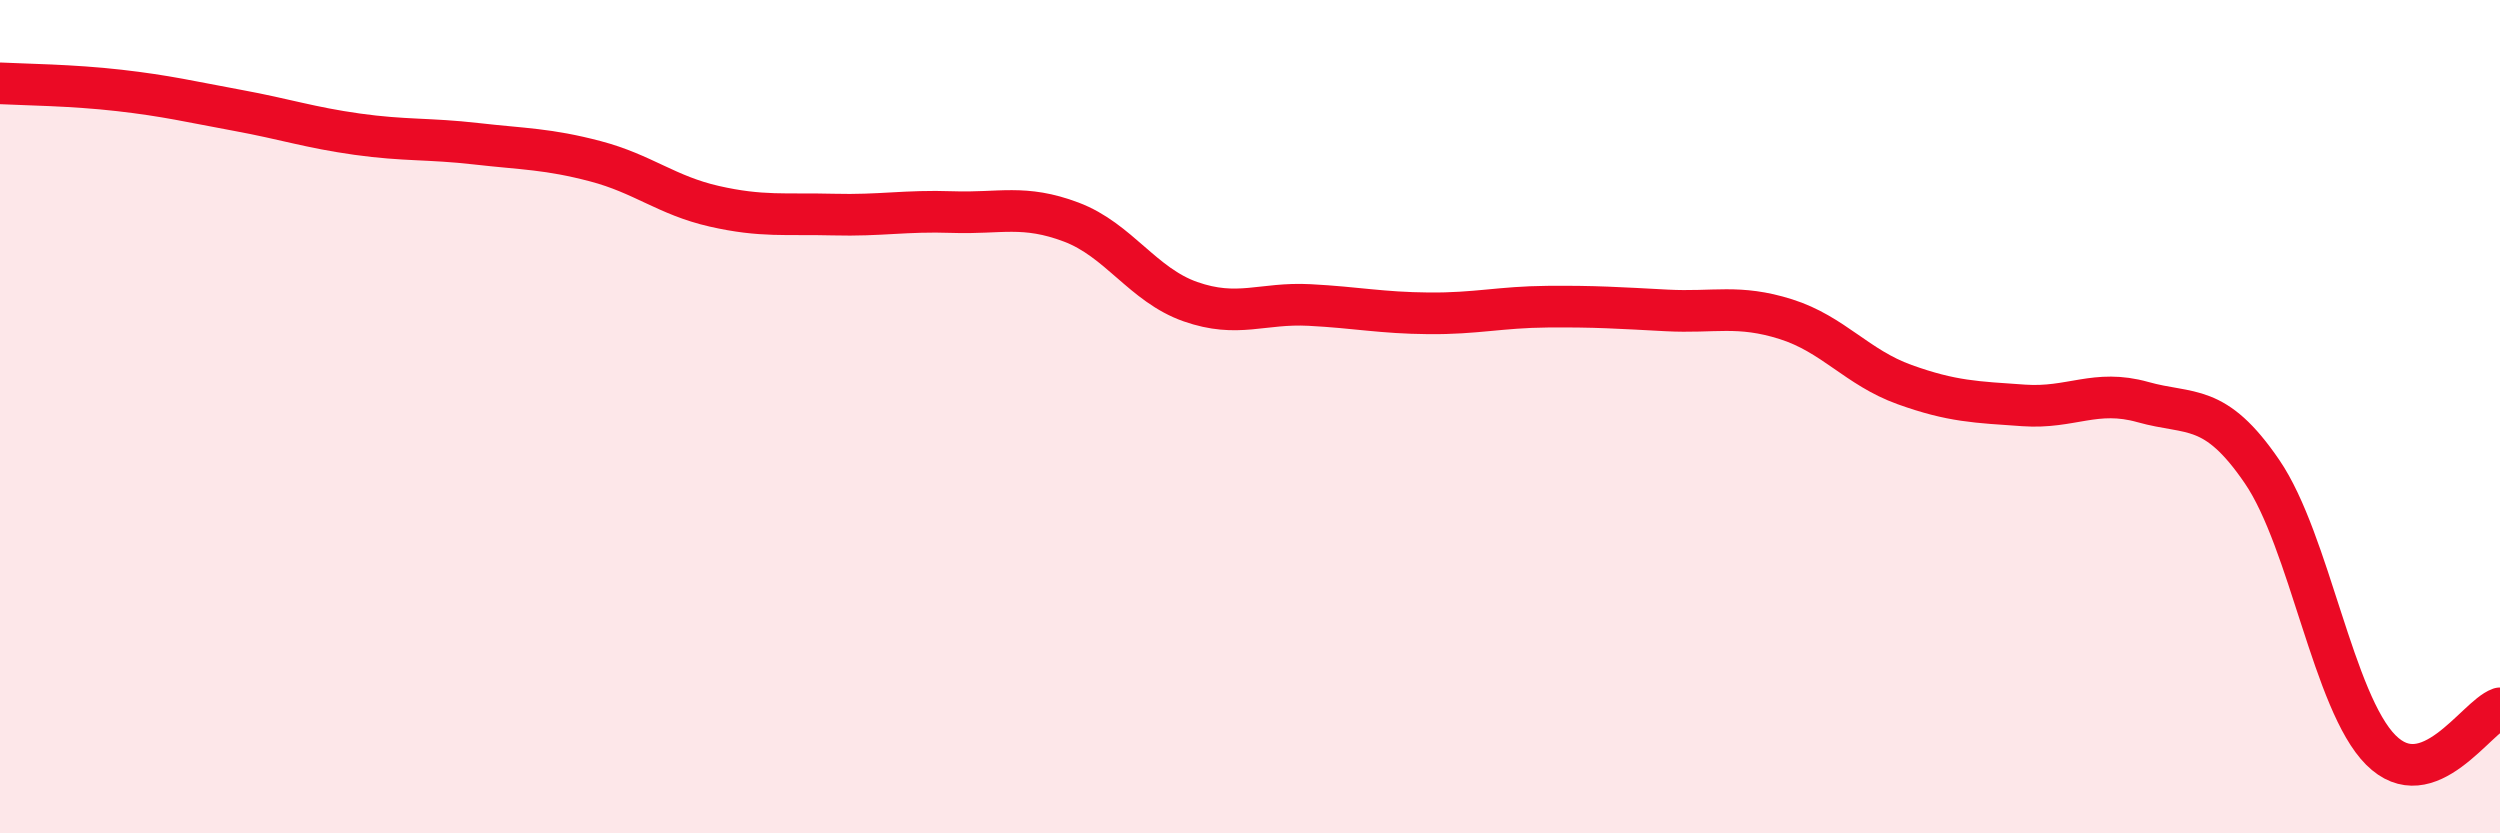
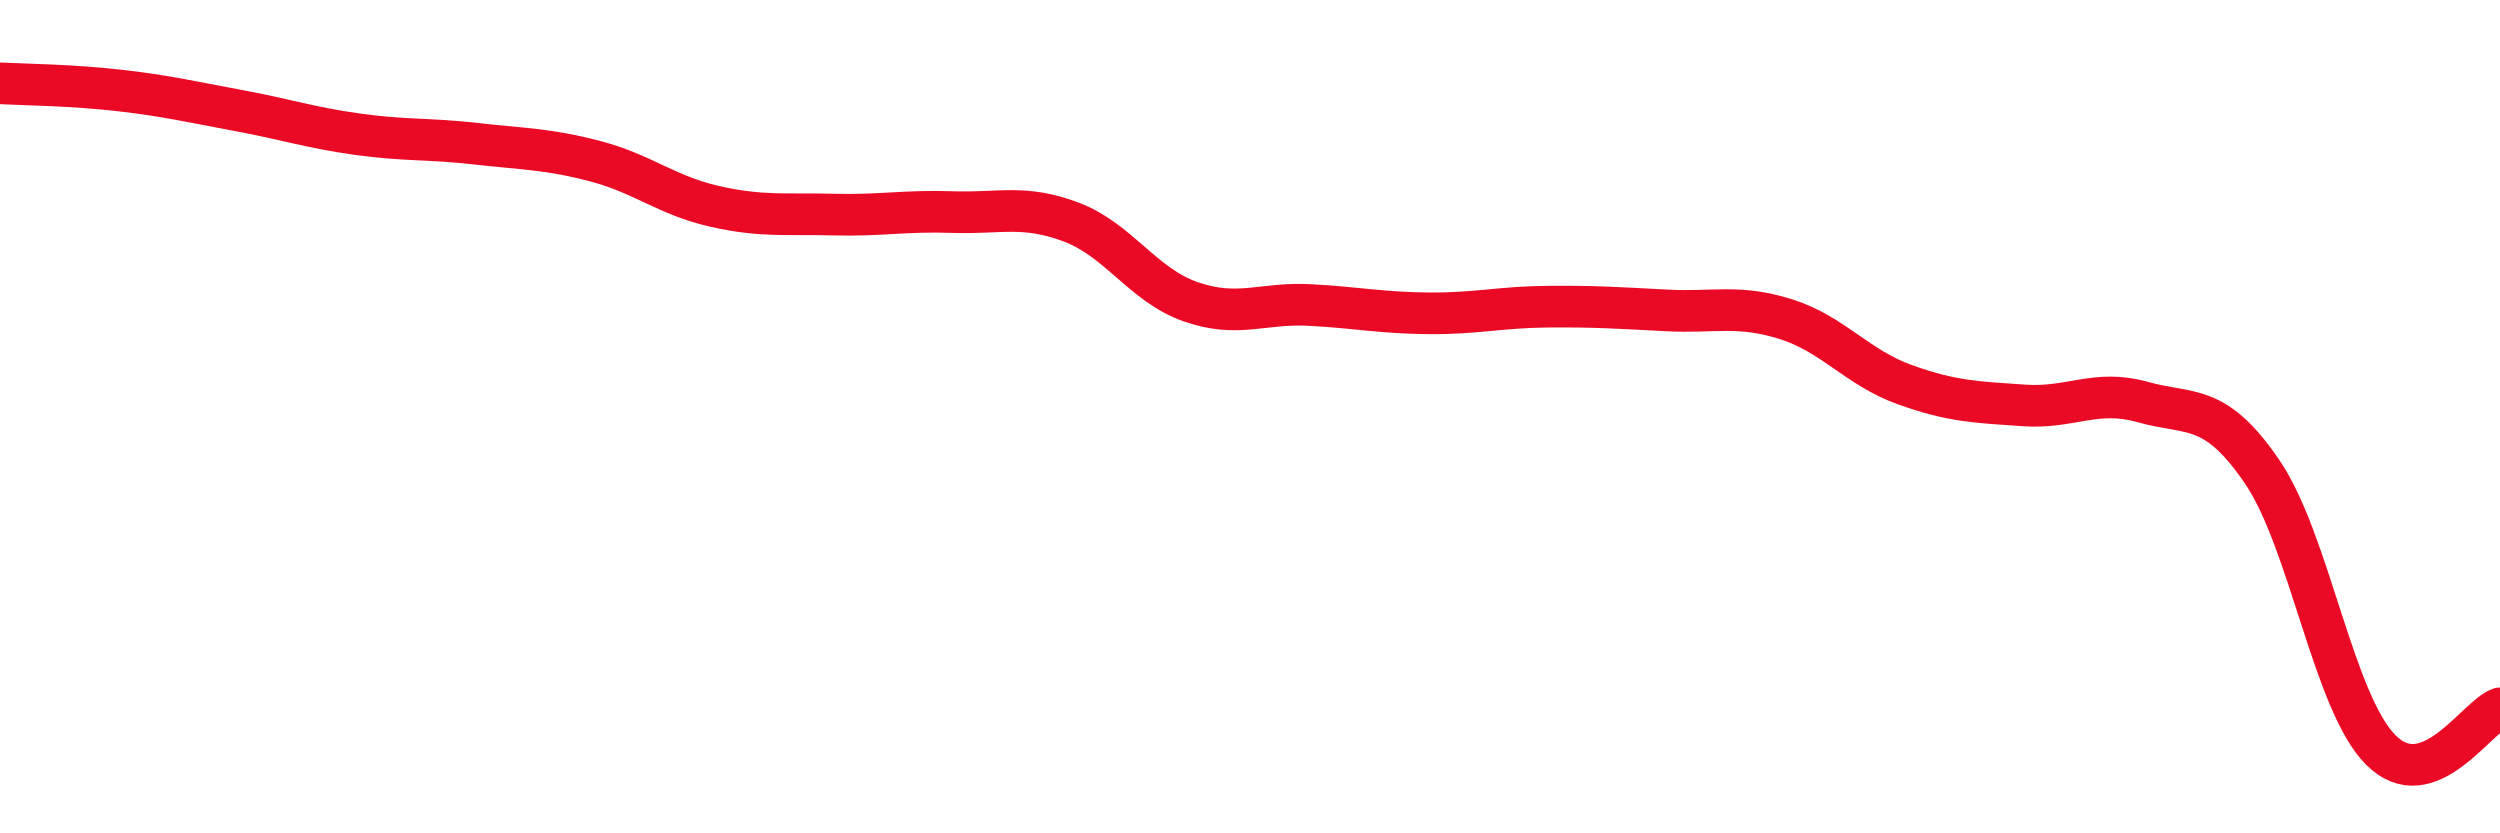
<svg xmlns="http://www.w3.org/2000/svg" width="60" height="20" viewBox="0 0 60 20">
-   <path d="M 0,2 C 0.57,2.03 1.72,2.04 2.86,2.17 C 4,2.3 4.57,2.44 5.71,2.65 C 6.85,2.86 7.43,3.06 8.57,3.22 C 9.71,3.38 10.29,3.32 11.43,3.45 C 12.57,3.58 13.15,3.57 14.29,3.87 C 15.43,4.17 16,4.69 17.14,4.95 C 18.28,5.21 18.86,5.12 20,5.15 C 21.14,5.18 21.72,5.05 22.86,5.09 C 24,5.13 24.57,4.9 25.71,5.33 C 26.85,5.76 27.43,6.84 28.57,7.24 C 29.71,7.64 30.29,7.26 31.43,7.32 C 32.57,7.38 33.15,7.51 34.29,7.52 C 35.43,7.53 36,7.37 37.14,7.36 C 38.28,7.35 38.86,7.39 40,7.45 C 41.14,7.51 41.72,7.3 42.86,7.66 C 44,8.02 44.57,8.82 45.71,9.23 C 46.85,9.64 47.43,9.65 48.57,9.73 C 49.71,9.81 50.29,9.33 51.43,9.65 C 52.57,9.97 53.15,9.65 54.29,11.32 C 55.43,12.99 56,16.86 57.14,18 C 58.28,19.14 59.43,17.2 60,17L60 20L0 20Z" fill="#EB0A25" opacity="0.1" stroke-linecap="round" stroke-linejoin="round" />
  <path d="M 0,2 C 0.57,2.03 1.72,2.04 2.86,2.17 C 4,2.3 4.57,2.44 5.71,2.65 C 6.85,2.86 7.43,3.06 8.57,3.22 C 9.71,3.38 10.29,3.32 11.43,3.45 C 12.57,3.58 13.15,3.57 14.29,3.87 C 15.43,4.17 16,4.69 17.14,4.95 C 18.28,5.21 18.86,5.12 20,5.15 C 21.14,5.18 21.72,5.05 22.86,5.09 C 24,5.13 24.57,4.9 25.71,5.33 C 26.85,5.76 27.43,6.84 28.57,7.24 C 29.71,7.64 30.29,7.26 31.43,7.32 C 32.57,7.38 33.15,7.51 34.29,7.52 C 35.43,7.53 36,7.37 37.14,7.36 C 38.28,7.35 38.86,7.39 40,7.45 C 41.14,7.51 41.72,7.3 42.86,7.66 C 44,8.02 44.57,8.82 45.71,9.23 C 46.85,9.64 47.43,9.65 48.57,9.73 C 49.71,9.81 50.29,9.33 51.43,9.65 C 52.57,9.97 53.15,9.65 54.29,11.32 C 55.43,12.99 56,16.86 57.14,18 C 58.28,19.14 59.43,17.2 60,17" stroke="#EB0A25" stroke-width="1" fill="none" stroke-linecap="round" stroke-linejoin="round" />
</svg>